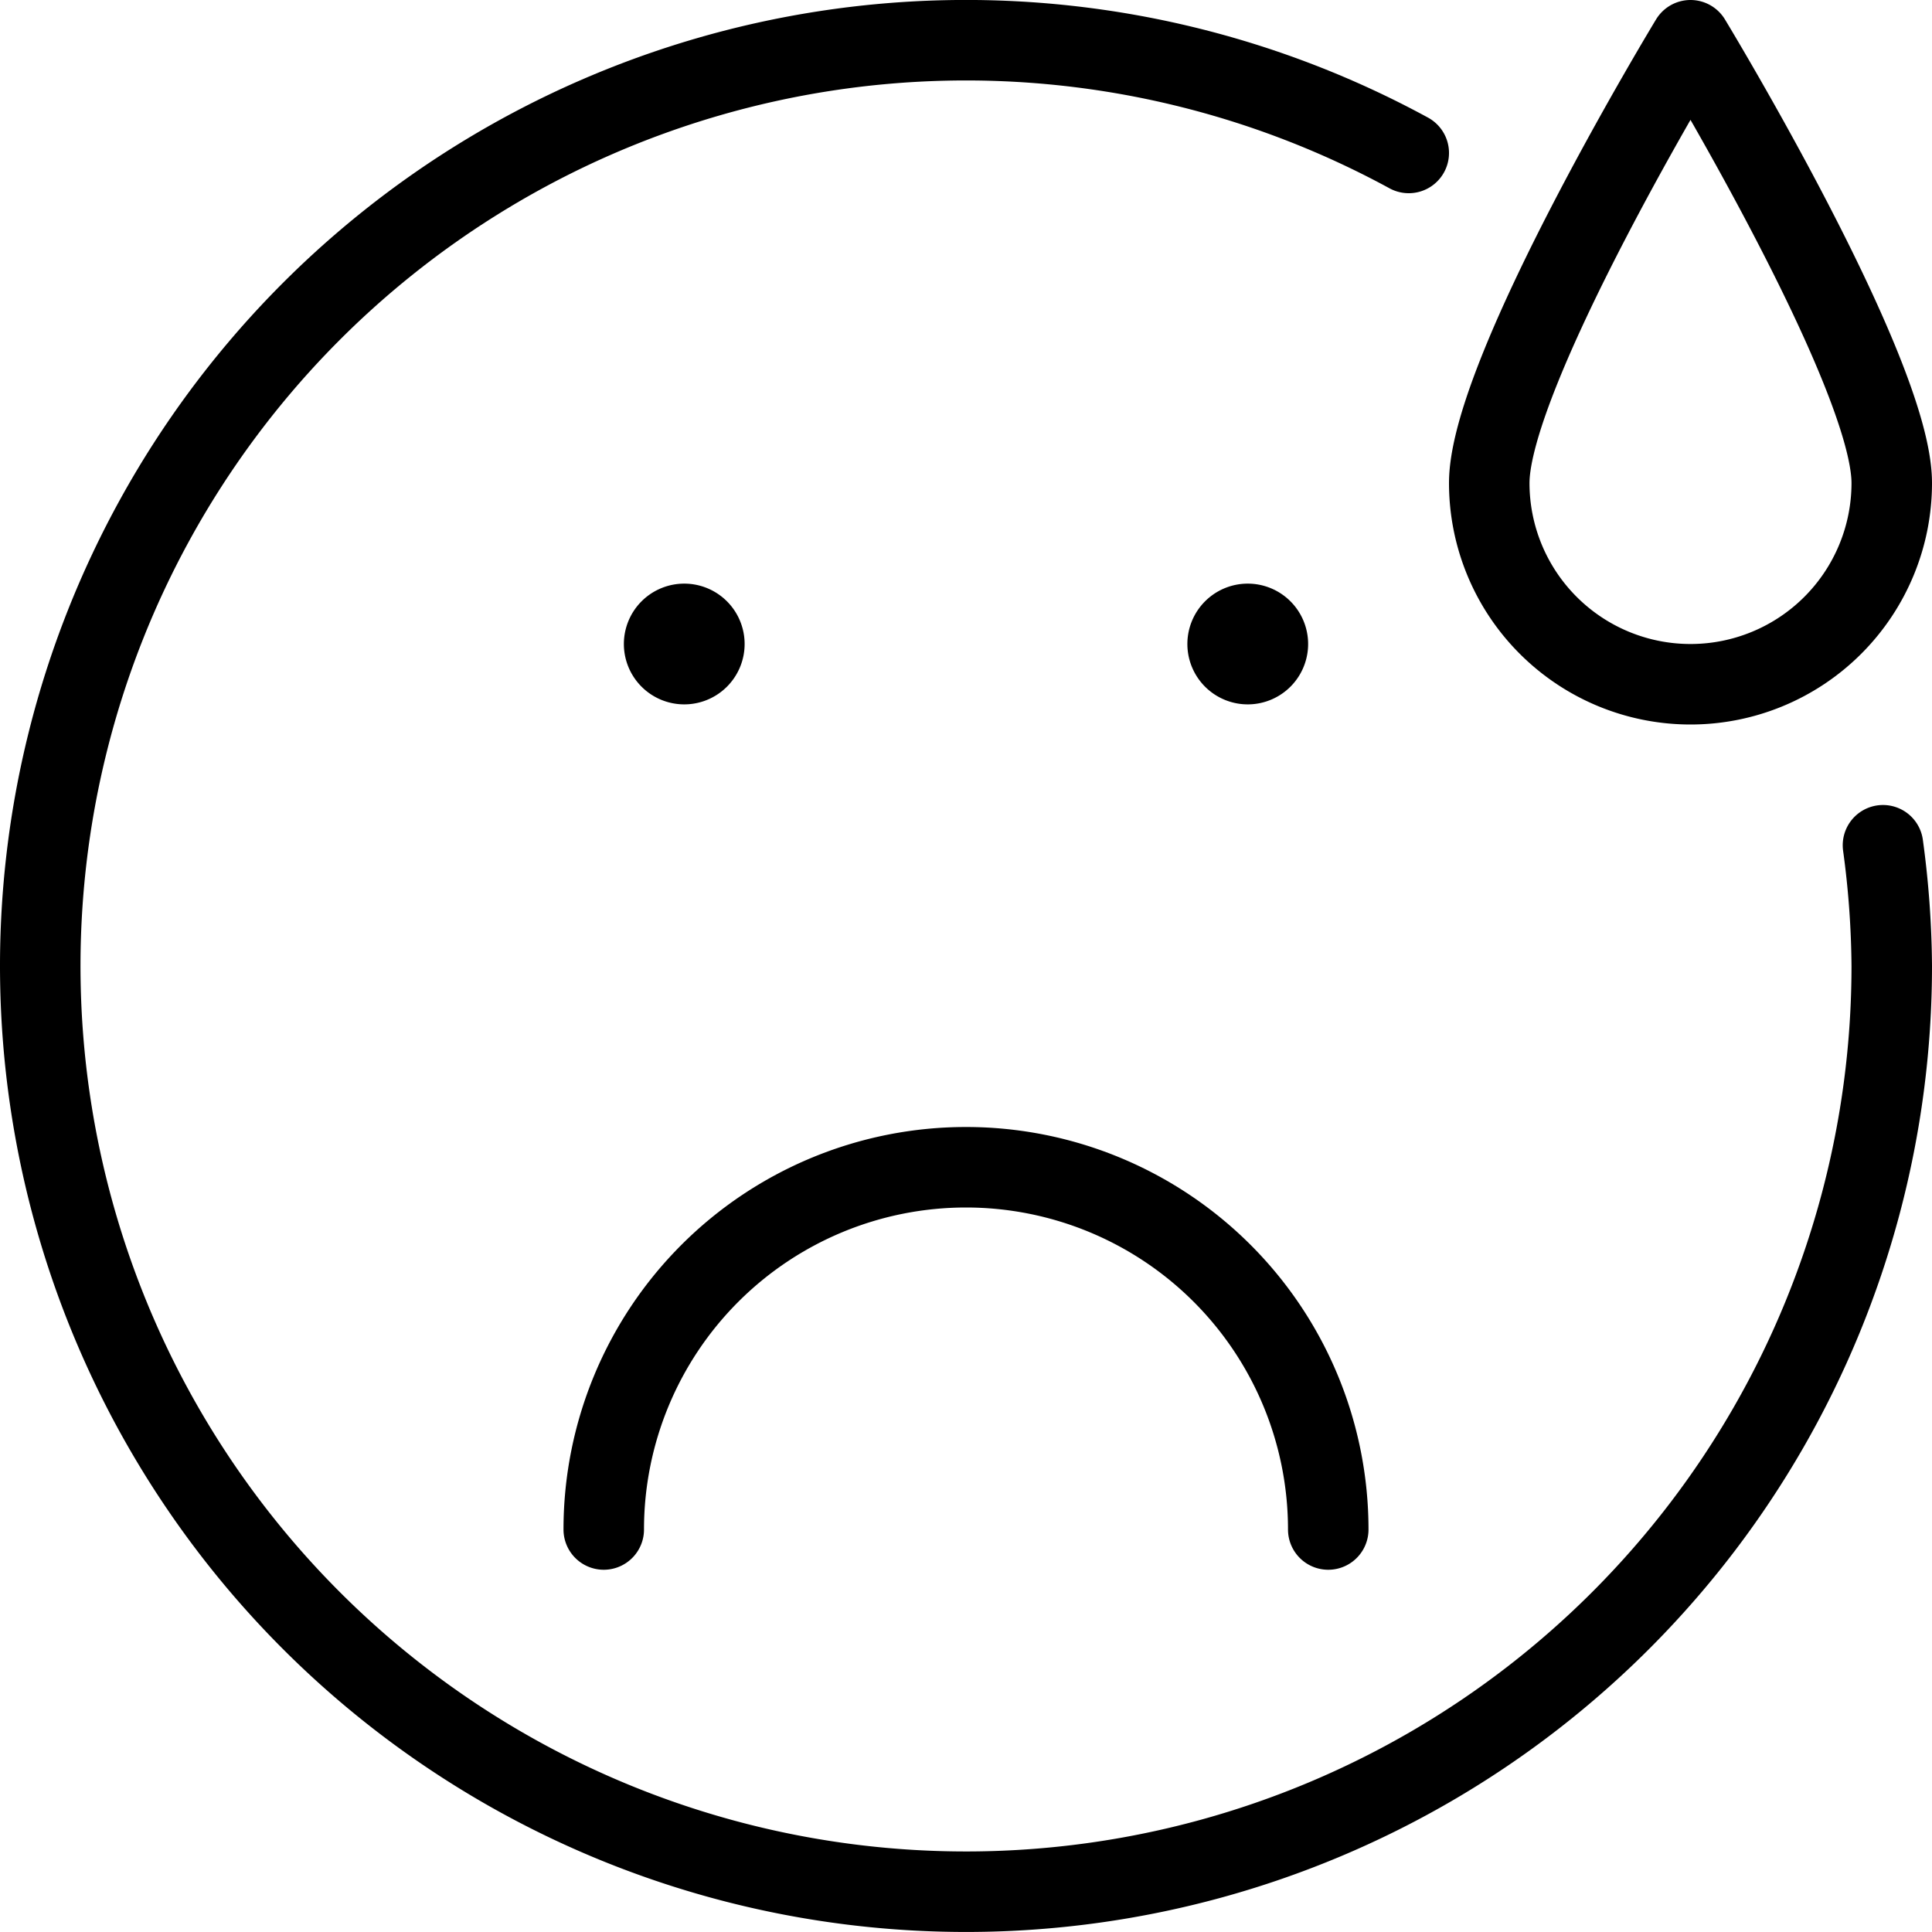
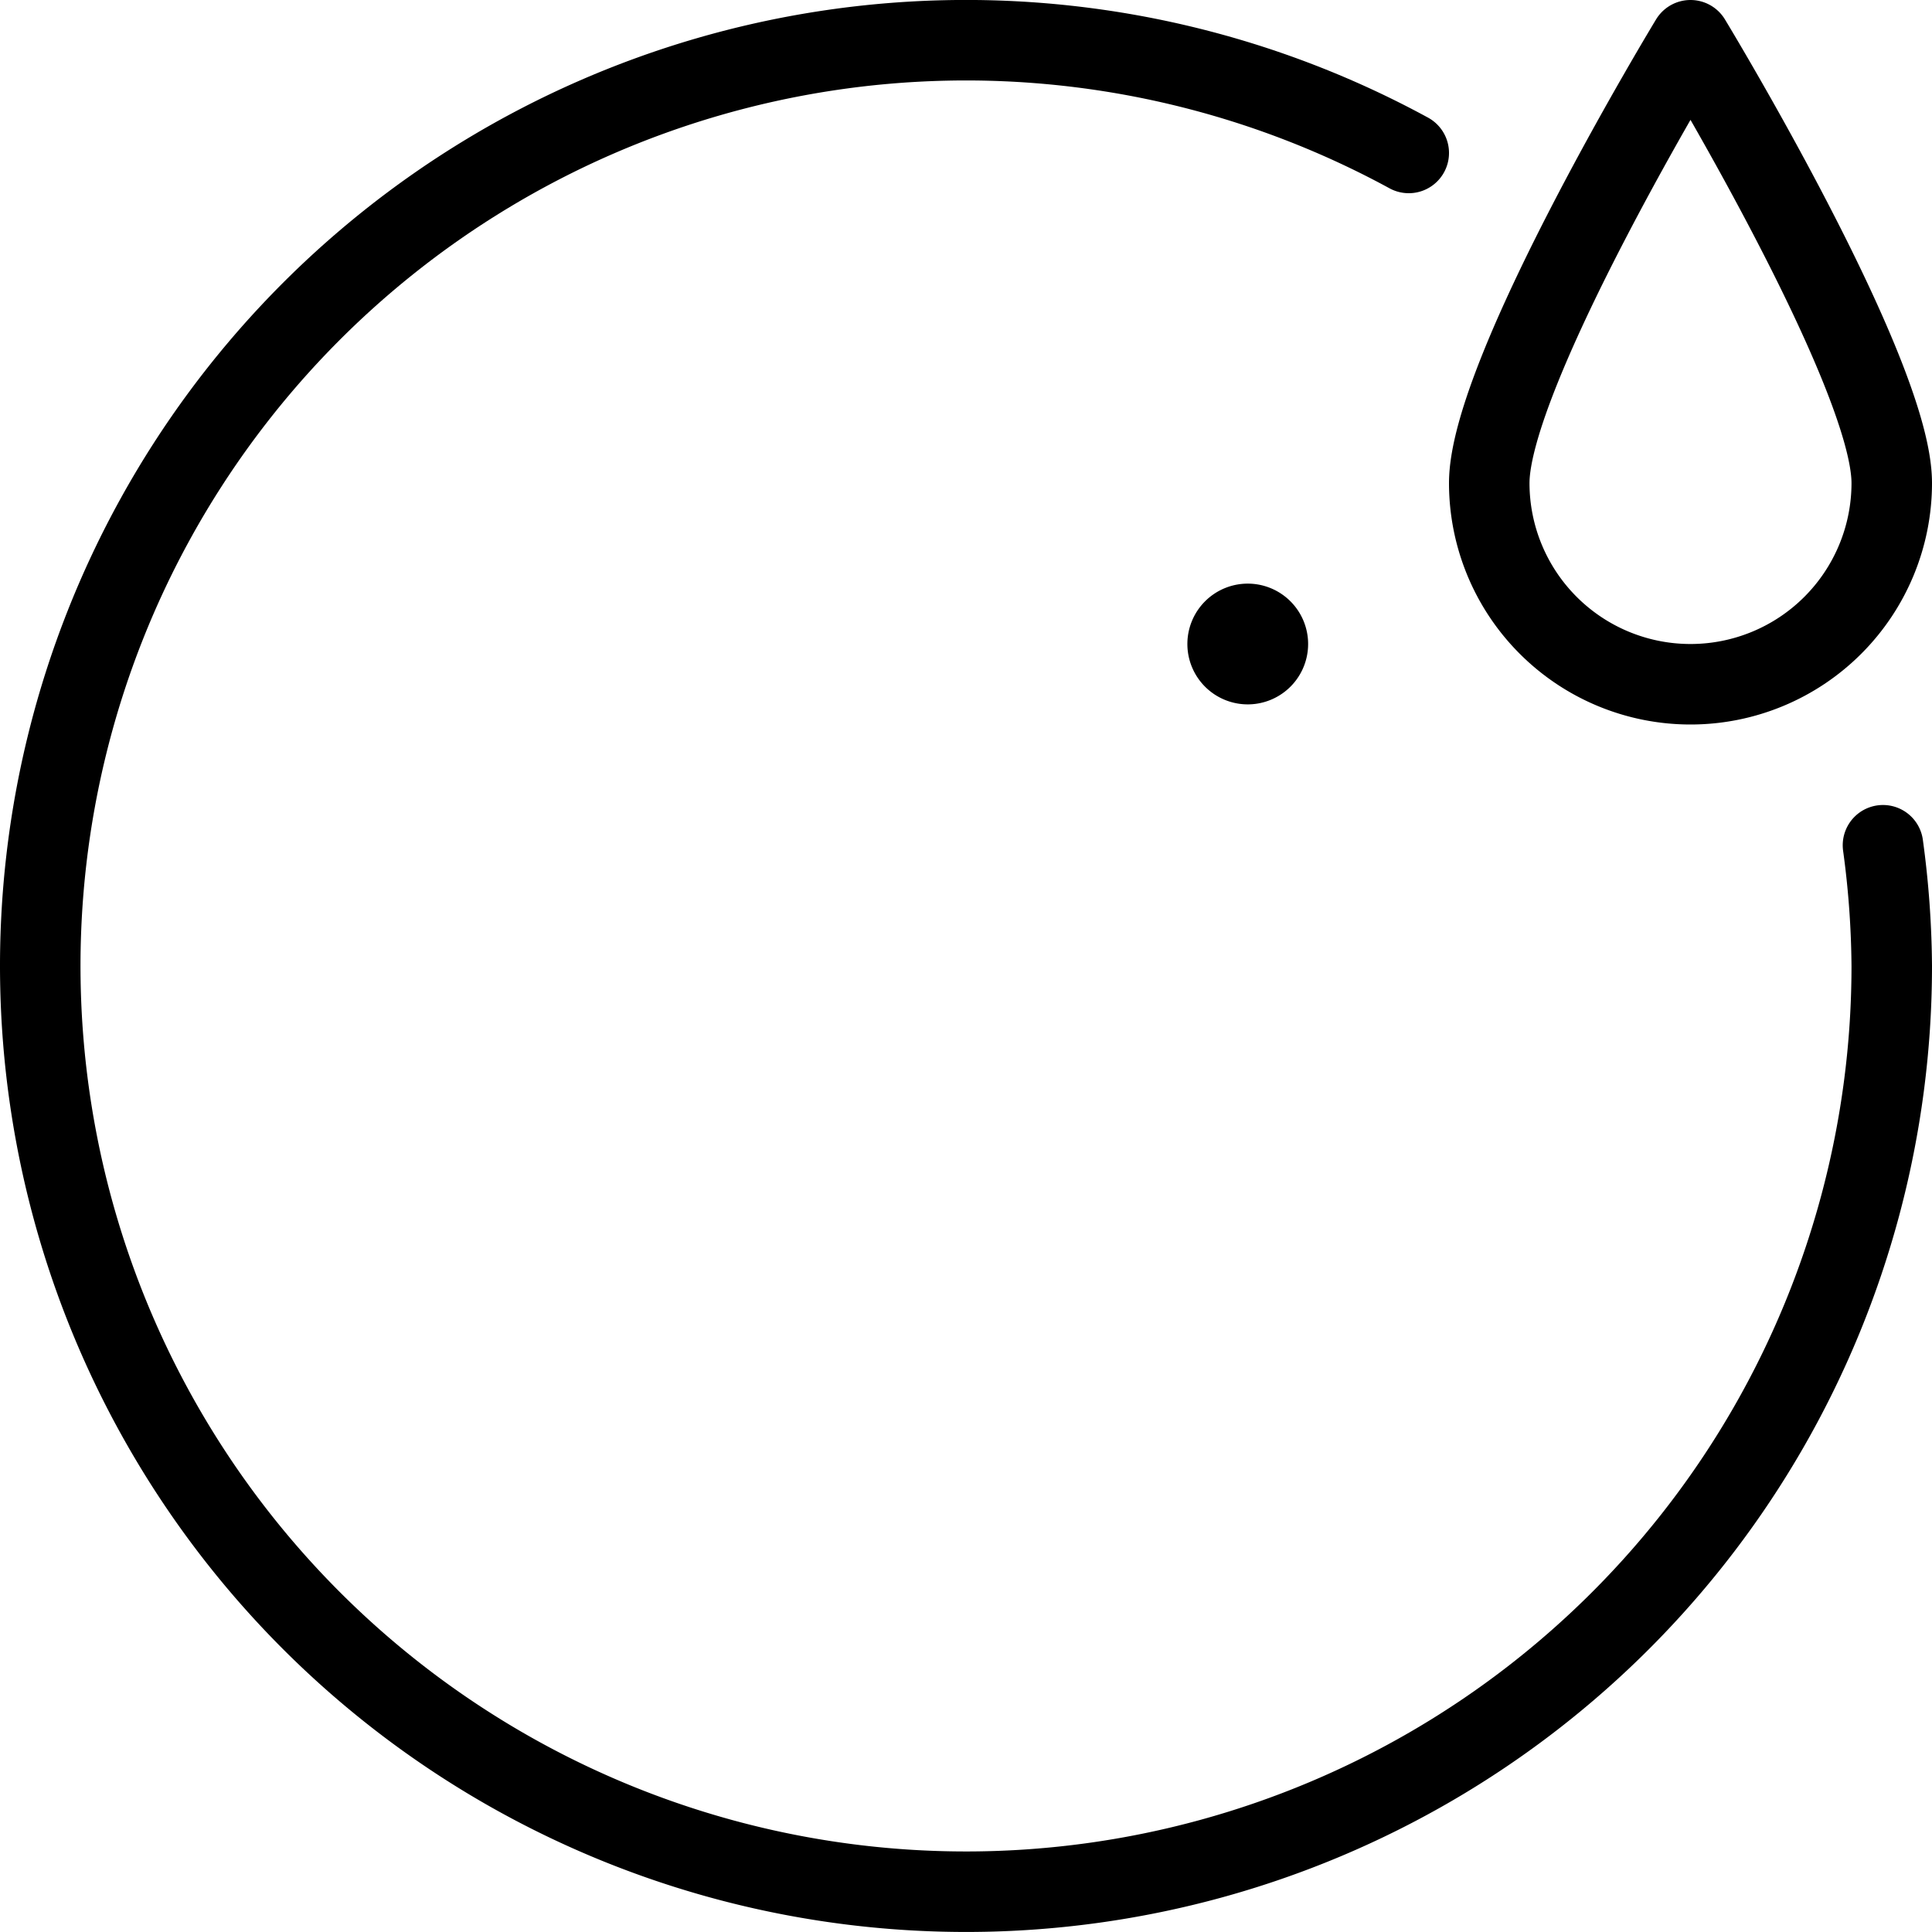
<svg xmlns="http://www.w3.org/2000/svg" viewBox="0 0 24 24">
  <g transform="matrix(1,0,0,1,0,0)">
    <path d="M17.5,1.9a11.5,11.5,0,1,0,6,10.1,11.587,11.587,0,0,0-.109-1.5" fill="none" stroke="#000000" stroke-linecap="round" stroke-linejoin="round" />
    <path d="M23.5,6a2.5,2.5,0,0,1-5,0C18.5,4.619,21,.5,21,.5S23.5,4.619,23.5,6Z" fill="none" stroke="#000000" stroke-linecap="round" stroke-linejoin="round" />
-     <path d="M8.5,7.75A.25.25,0,1,1,8.25,8a.25.25,0,0,1,.25-.25" fill="none" stroke="#000000" stroke-linecap="round" stroke-linejoin="round" />
    <path d="M15.5,7.75a.25.25,0,1,0,.25.25.25.25,0,0,0-.25-.25" fill="none" stroke="#000000" stroke-linecap="round" stroke-linejoin="round" />
-     <path d="M7.5,19a4.5,4.5,0,0,1,9,0" fill="none" stroke="#000000" stroke-linecap="round" stroke-linejoin="round" />
  </g>
</svg>